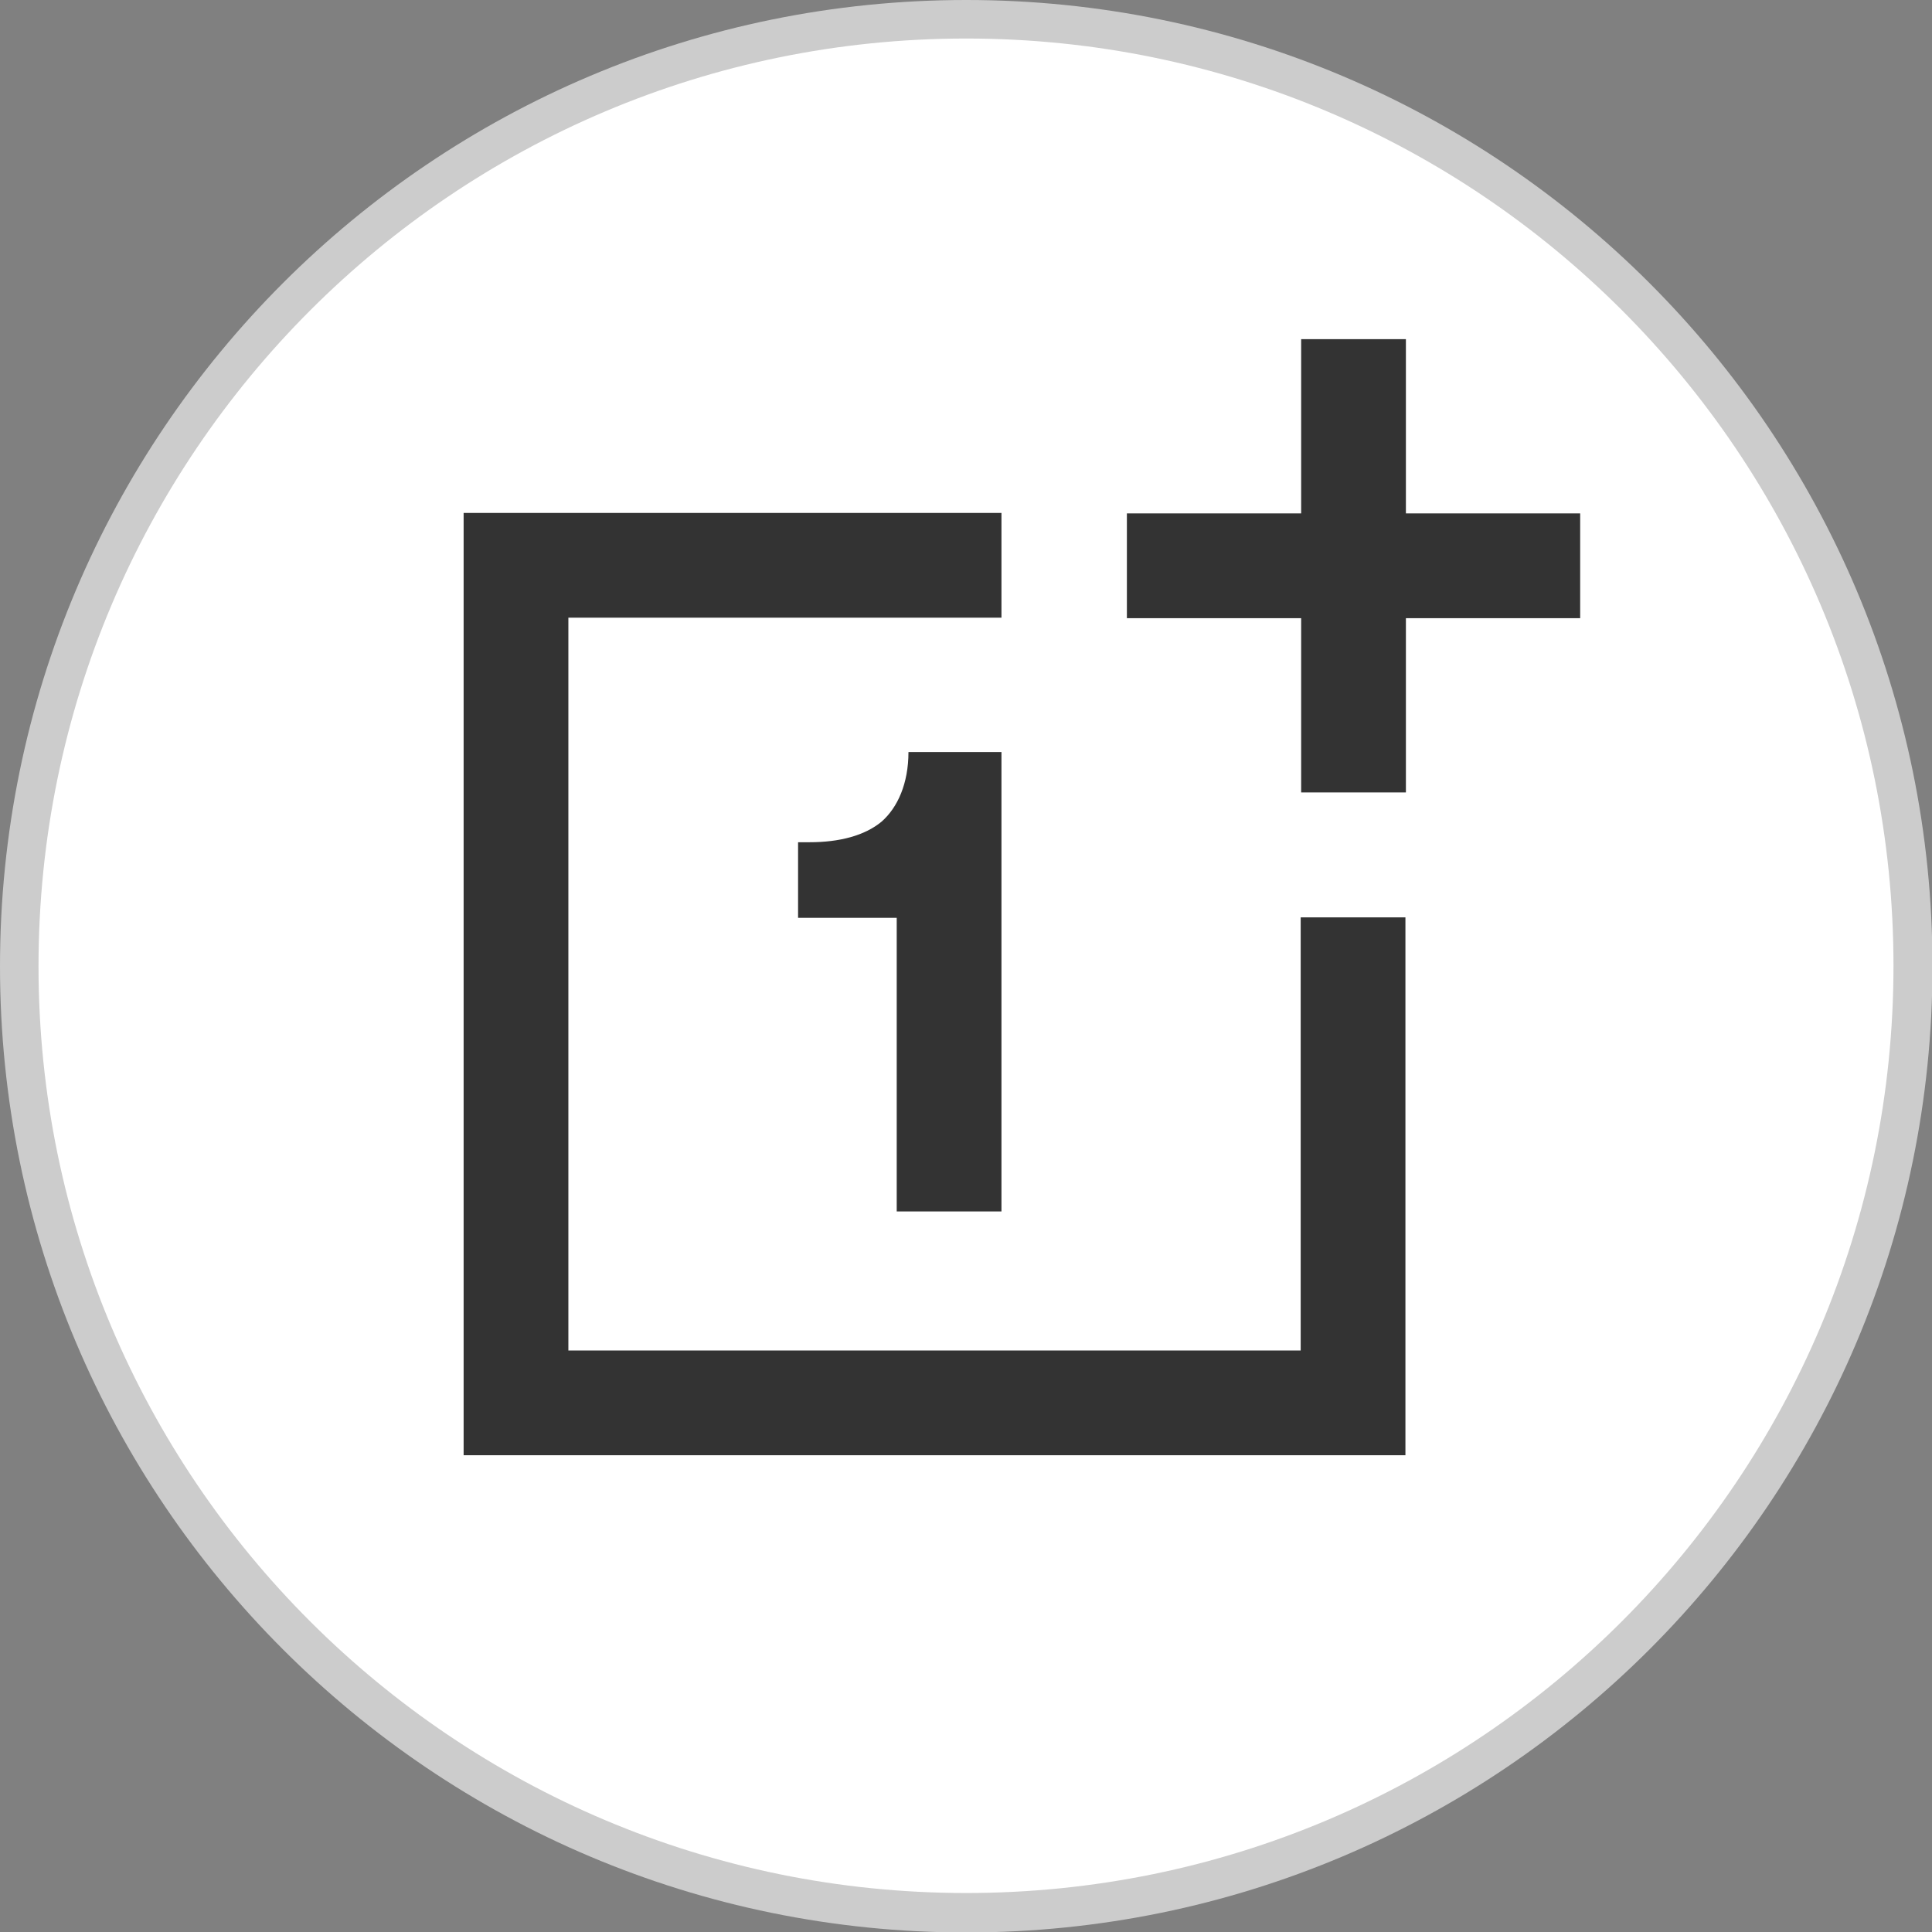
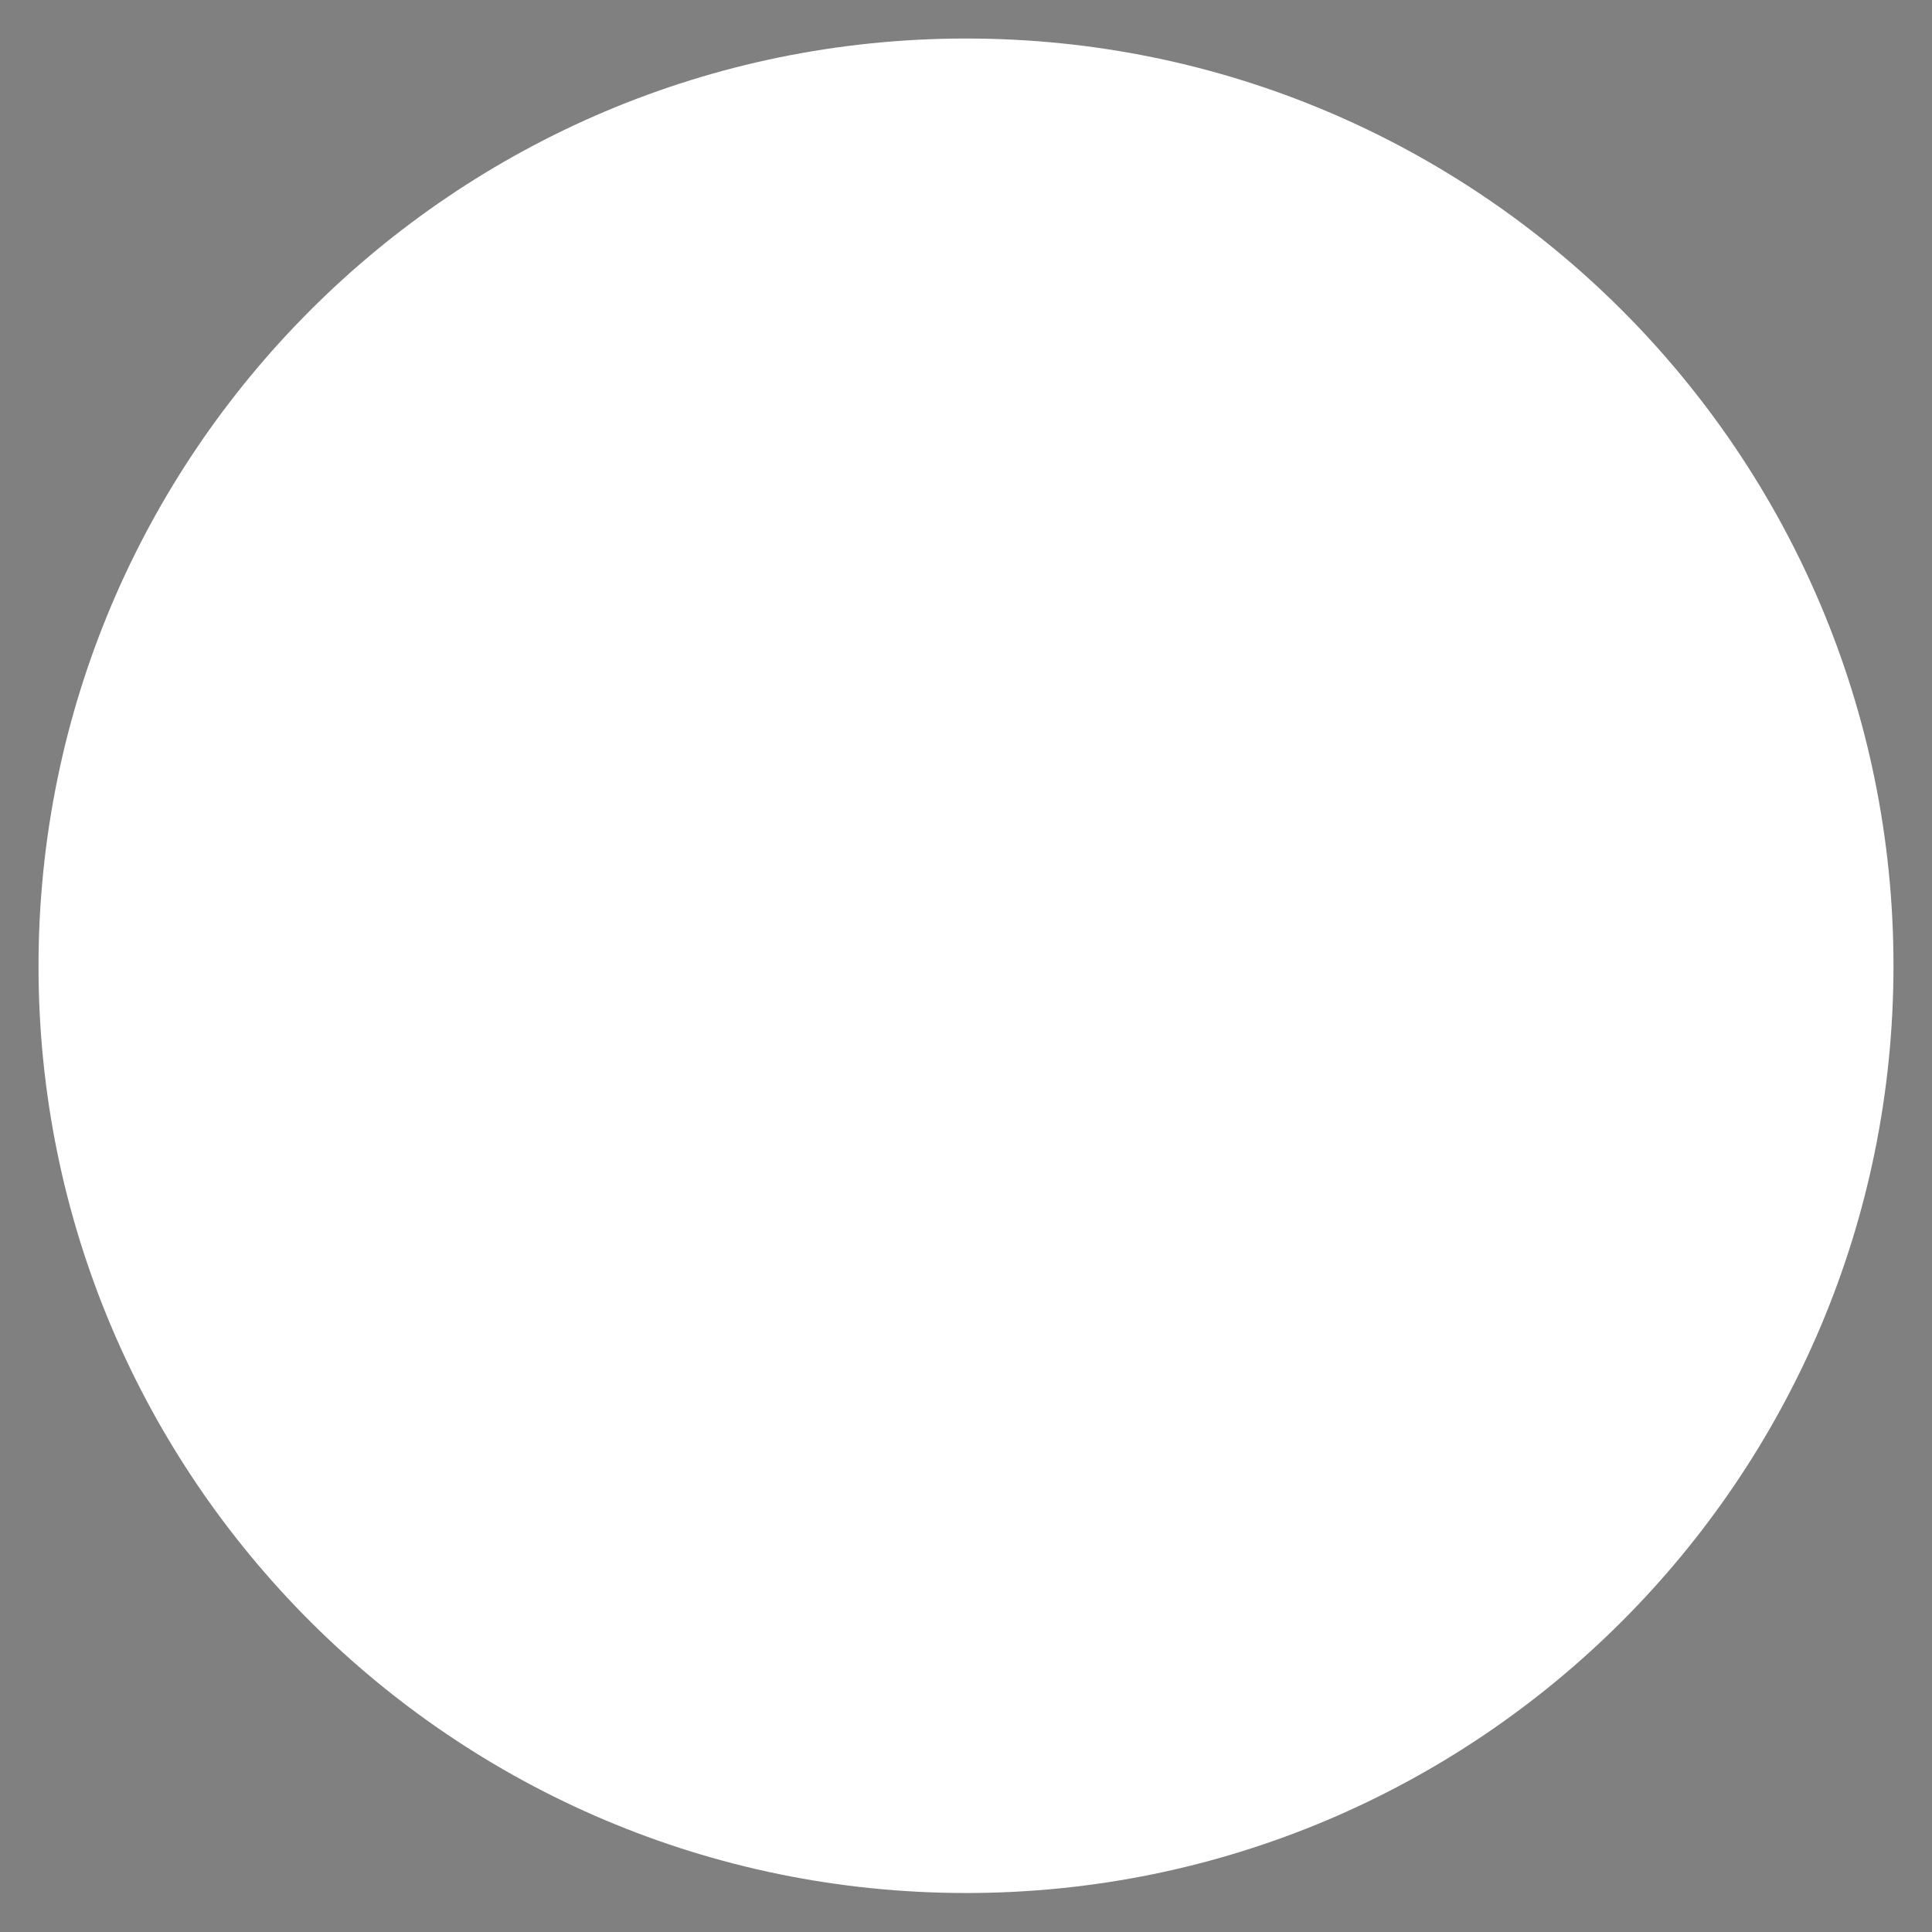
<svg xmlns="http://www.w3.org/2000/svg" id="Ebene_1" data-name="Ebene 1" version="1.1" viewBox="0 0 411.3 411.3">
  <rect x="0" y="0" width="411.3" height="411.3" fill="#808080" stroke="none" />
  <defs>
    <style>.cls-1{fill:#333}.cls-1,.cls-2,.cls-3{stroke-width:0}.cls-2{fill:#ccc}.cls-3{fill:#fff}</style>
  </defs>
  <g>
-     <path d="M205.7 0c113.6 0 205.7 92.1 205.7 205.7s-92.1 205.7-205.7 205.7S0 319.3 0 205.7 92.1 0 205.7 0Z" class="cls-2" />
    <path d="M205.7 8.2c109 0 197.4 88.4 197.4 197.4S314.7 403 205.7 403 8.2 314.7 8.2 205.7 96.6 8.2 205.7 8.2Z" class="cls-3" />
  </g>
-   <path d="M98.7 109.3v200.5h200.5V195.3h-22.3v92.2H121v-156h92.2v-22.3H98.7ZM277 72.2v37.1h-37.1v22.3H277v37.1h22.3v-37.1h37.1v-22.3h-37.1V72.2H277Zm-63.8 185.7v-97.8h-19.8c0 6.7-2.3 11.8-5.7 14.8-3.6 3-9 4.4-15.3 4.4h-2.5v16.1h21v62.5h22.3Z" class="cls-1" />
</svg>